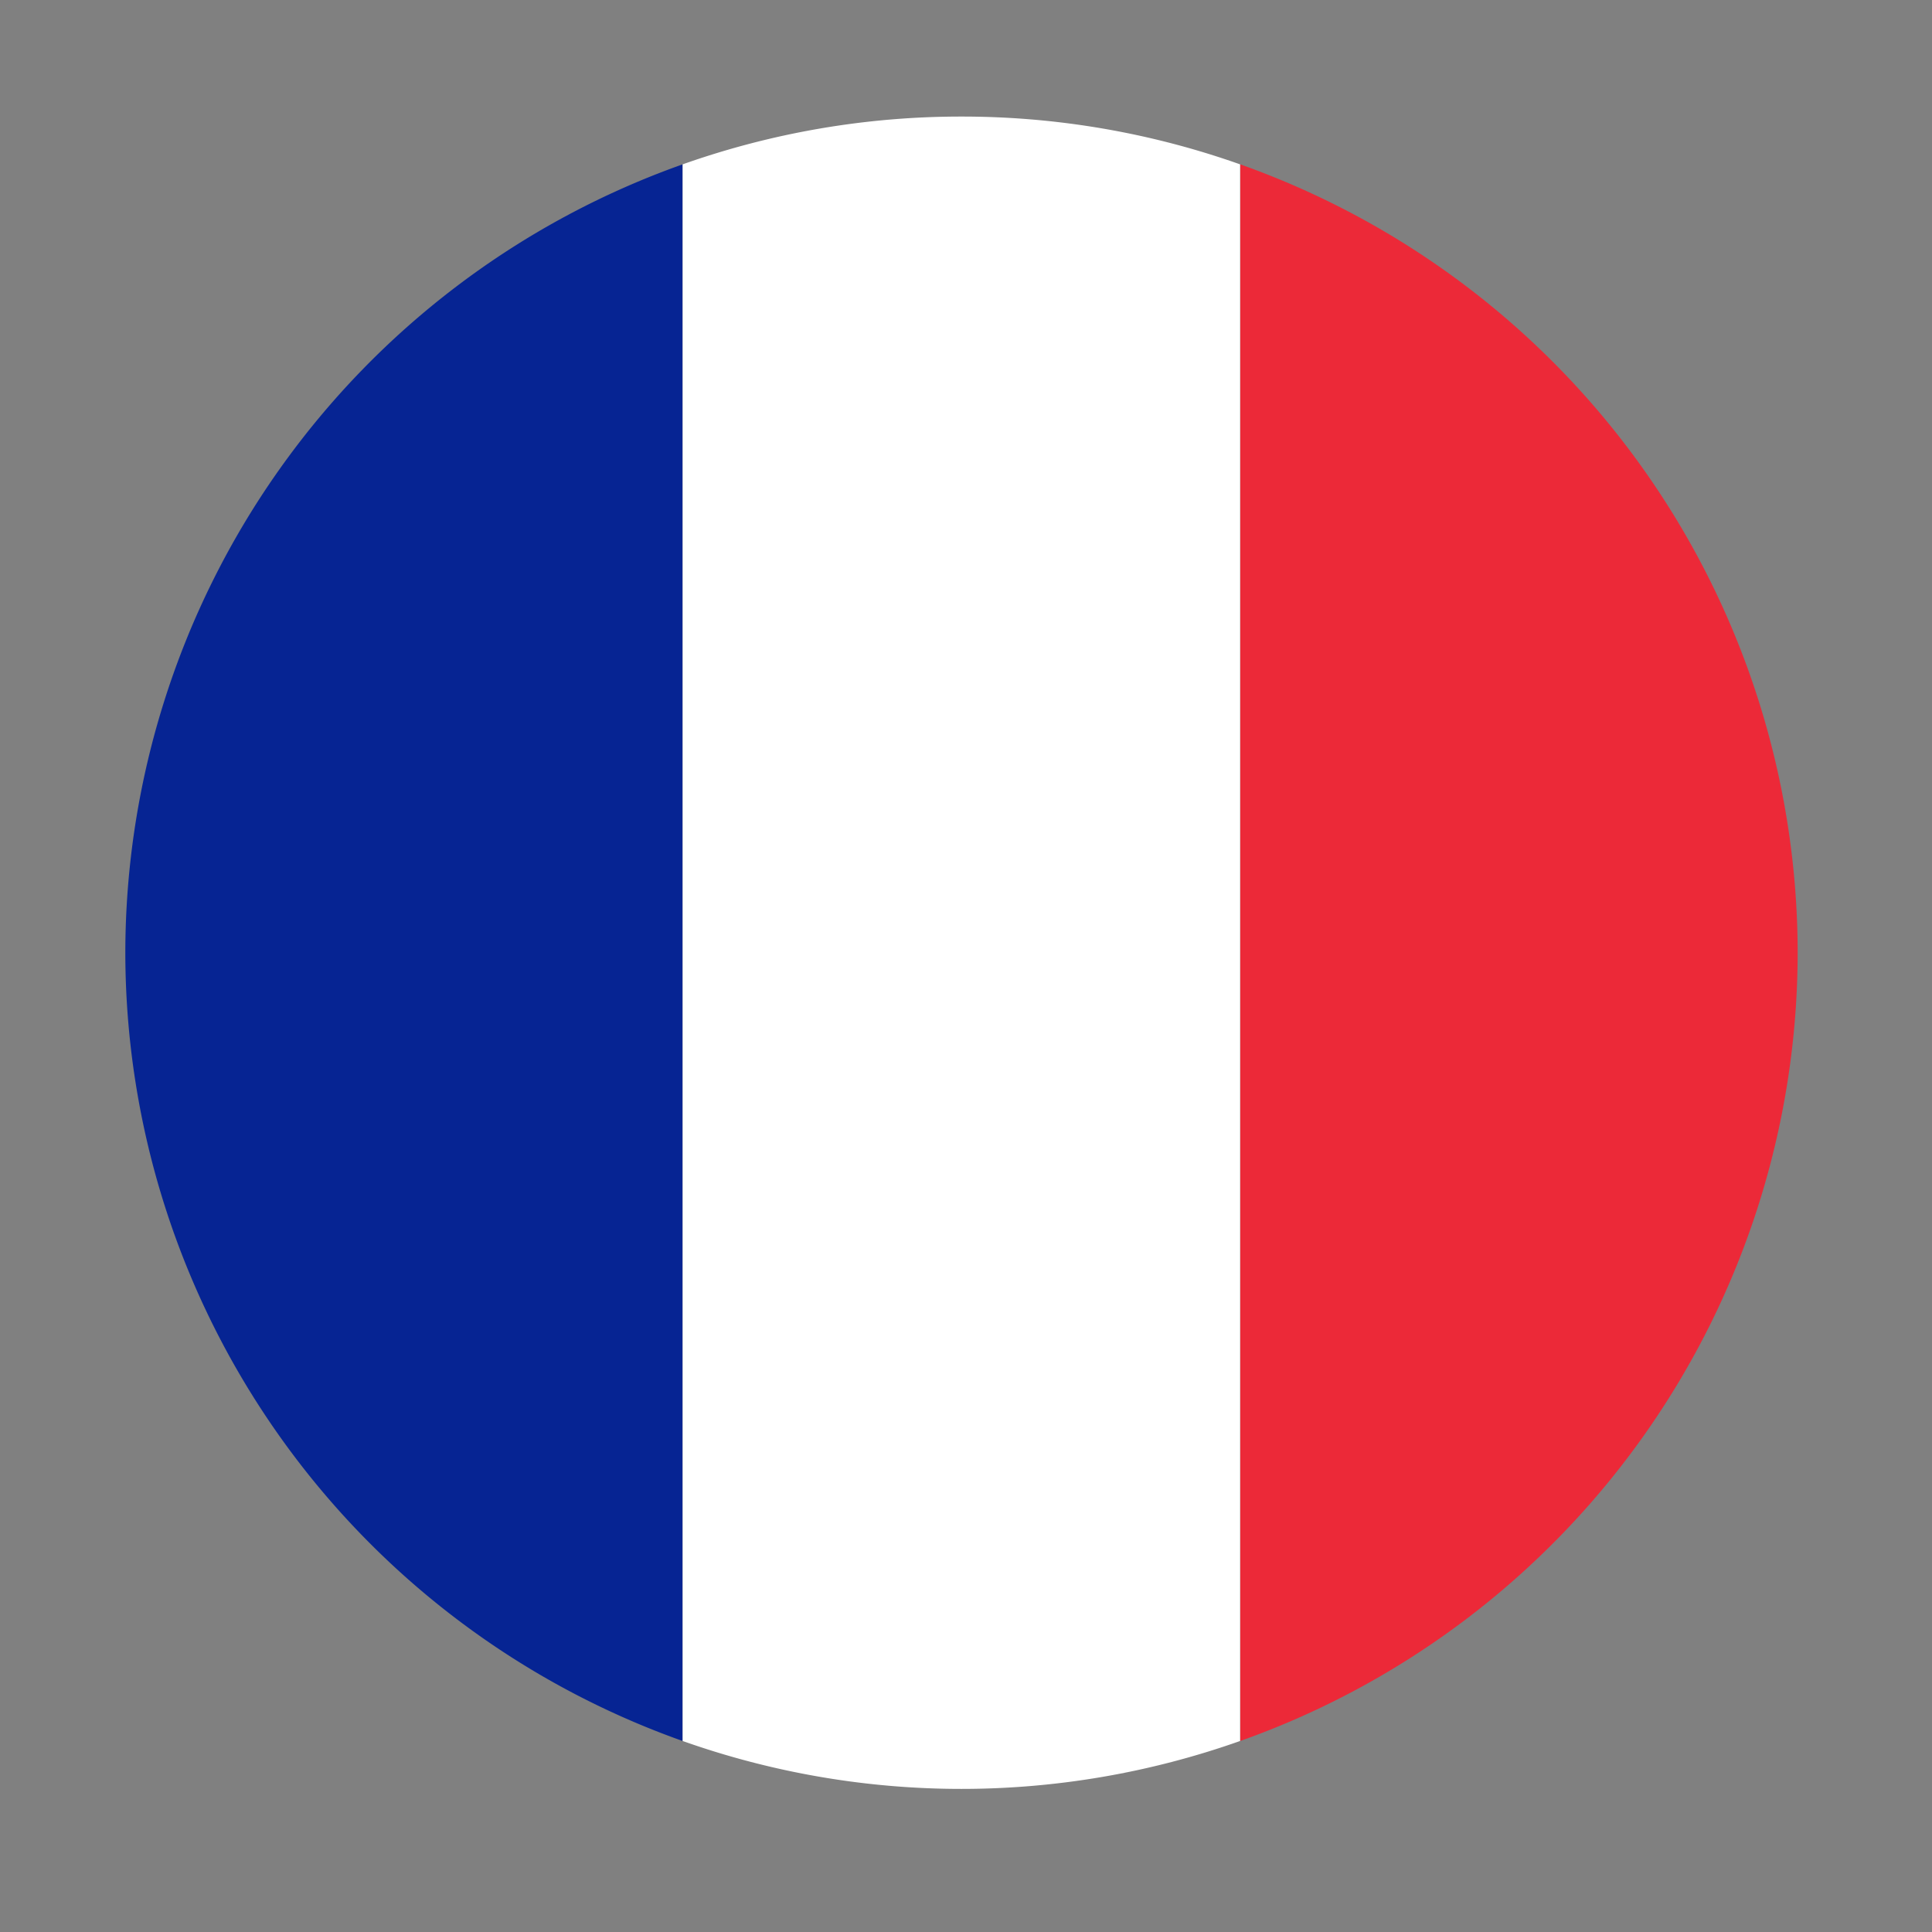
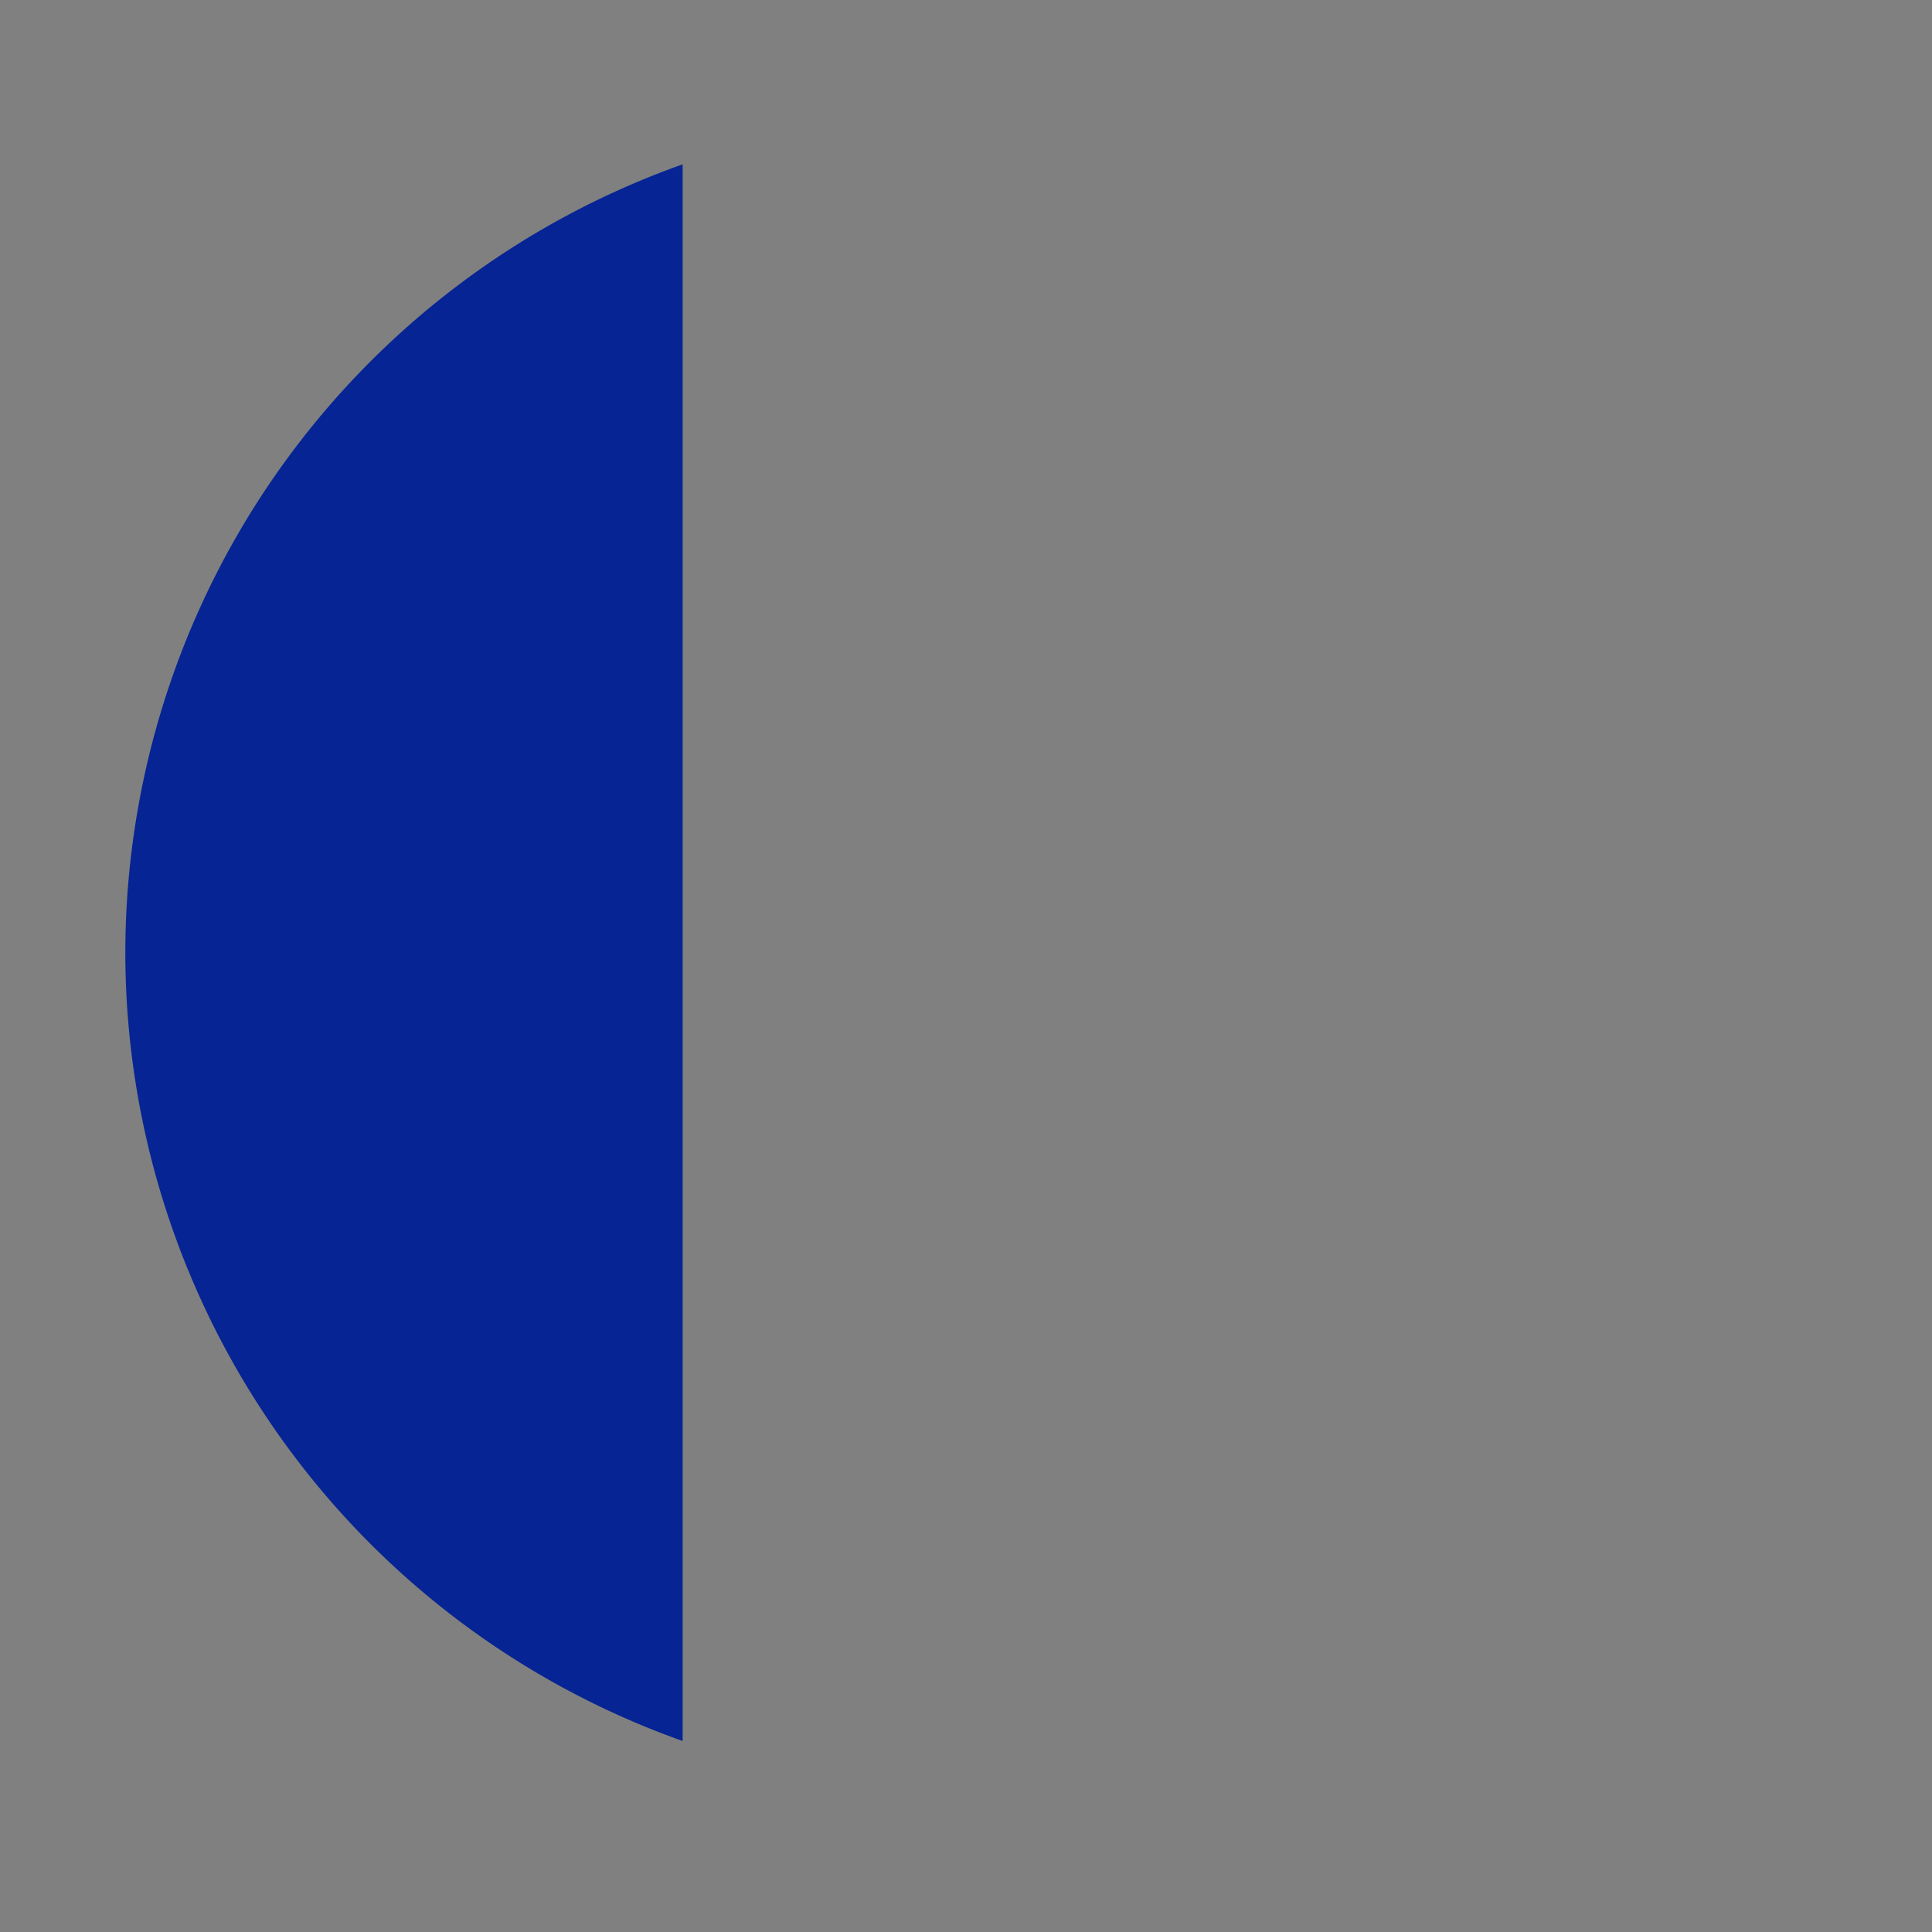
<svg xmlns="http://www.w3.org/2000/svg" id="France" width="150" height="150" viewBox="0 0 150 150">
  <rect x="0" y="0" width="150" height="150" fill="#808080" stroke="none" />
  <defs>
    <style>.cls-1{fill:#062493;}.cls-2{fill:#ec2938;}.cls-3{fill:#fff;}</style>
  </defs>
  <path class="cls-1" d="M9.73,74A65,65,0,0,0,53,135.17V12.76A65,65,0,0,0,9.73,74Z" />
-   <path class="cls-2" d="M139.57,74A65,65,0,0,0,96.29,12.76V135.17A65,65,0,0,0,139.57,74Z" />
-   <path class="cls-3" d="M74.65,9.05A64.67,64.67,0,0,0,53,12.76V135.17a64.8,64.8,0,0,0,43.28,0V12.76A64.63,64.63,0,0,0,74.65,9.05Z" />
</svg>